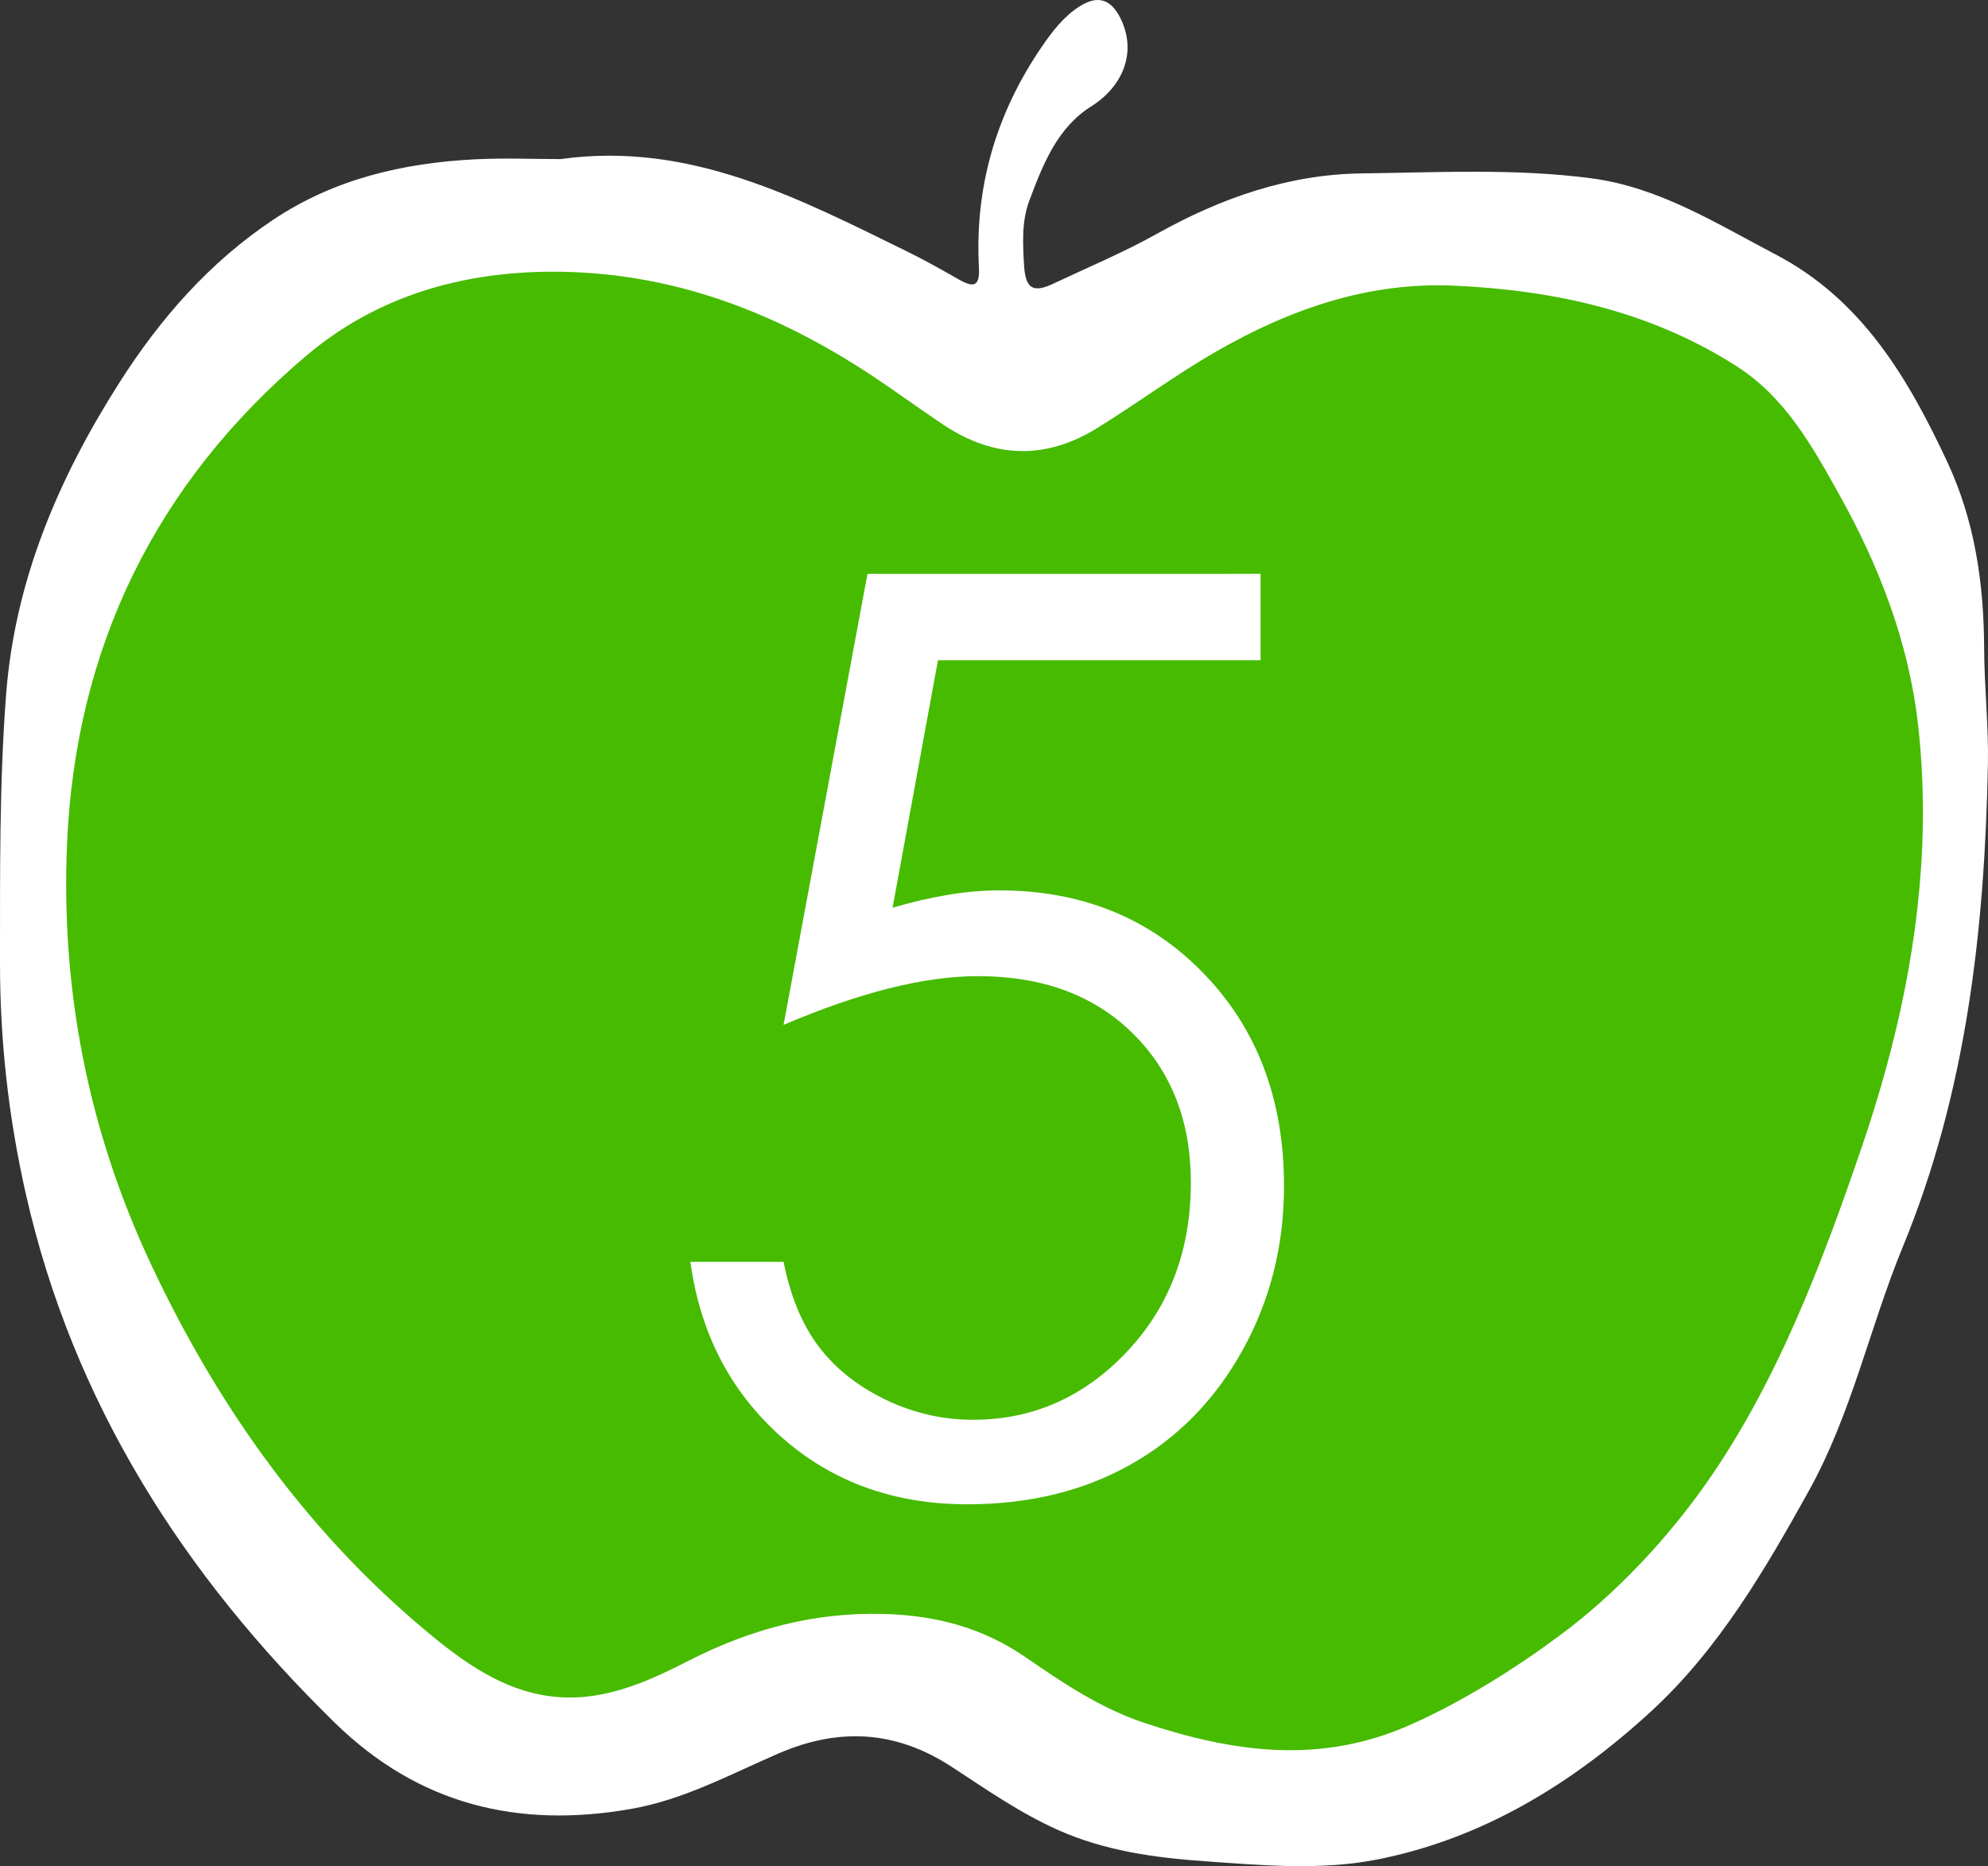
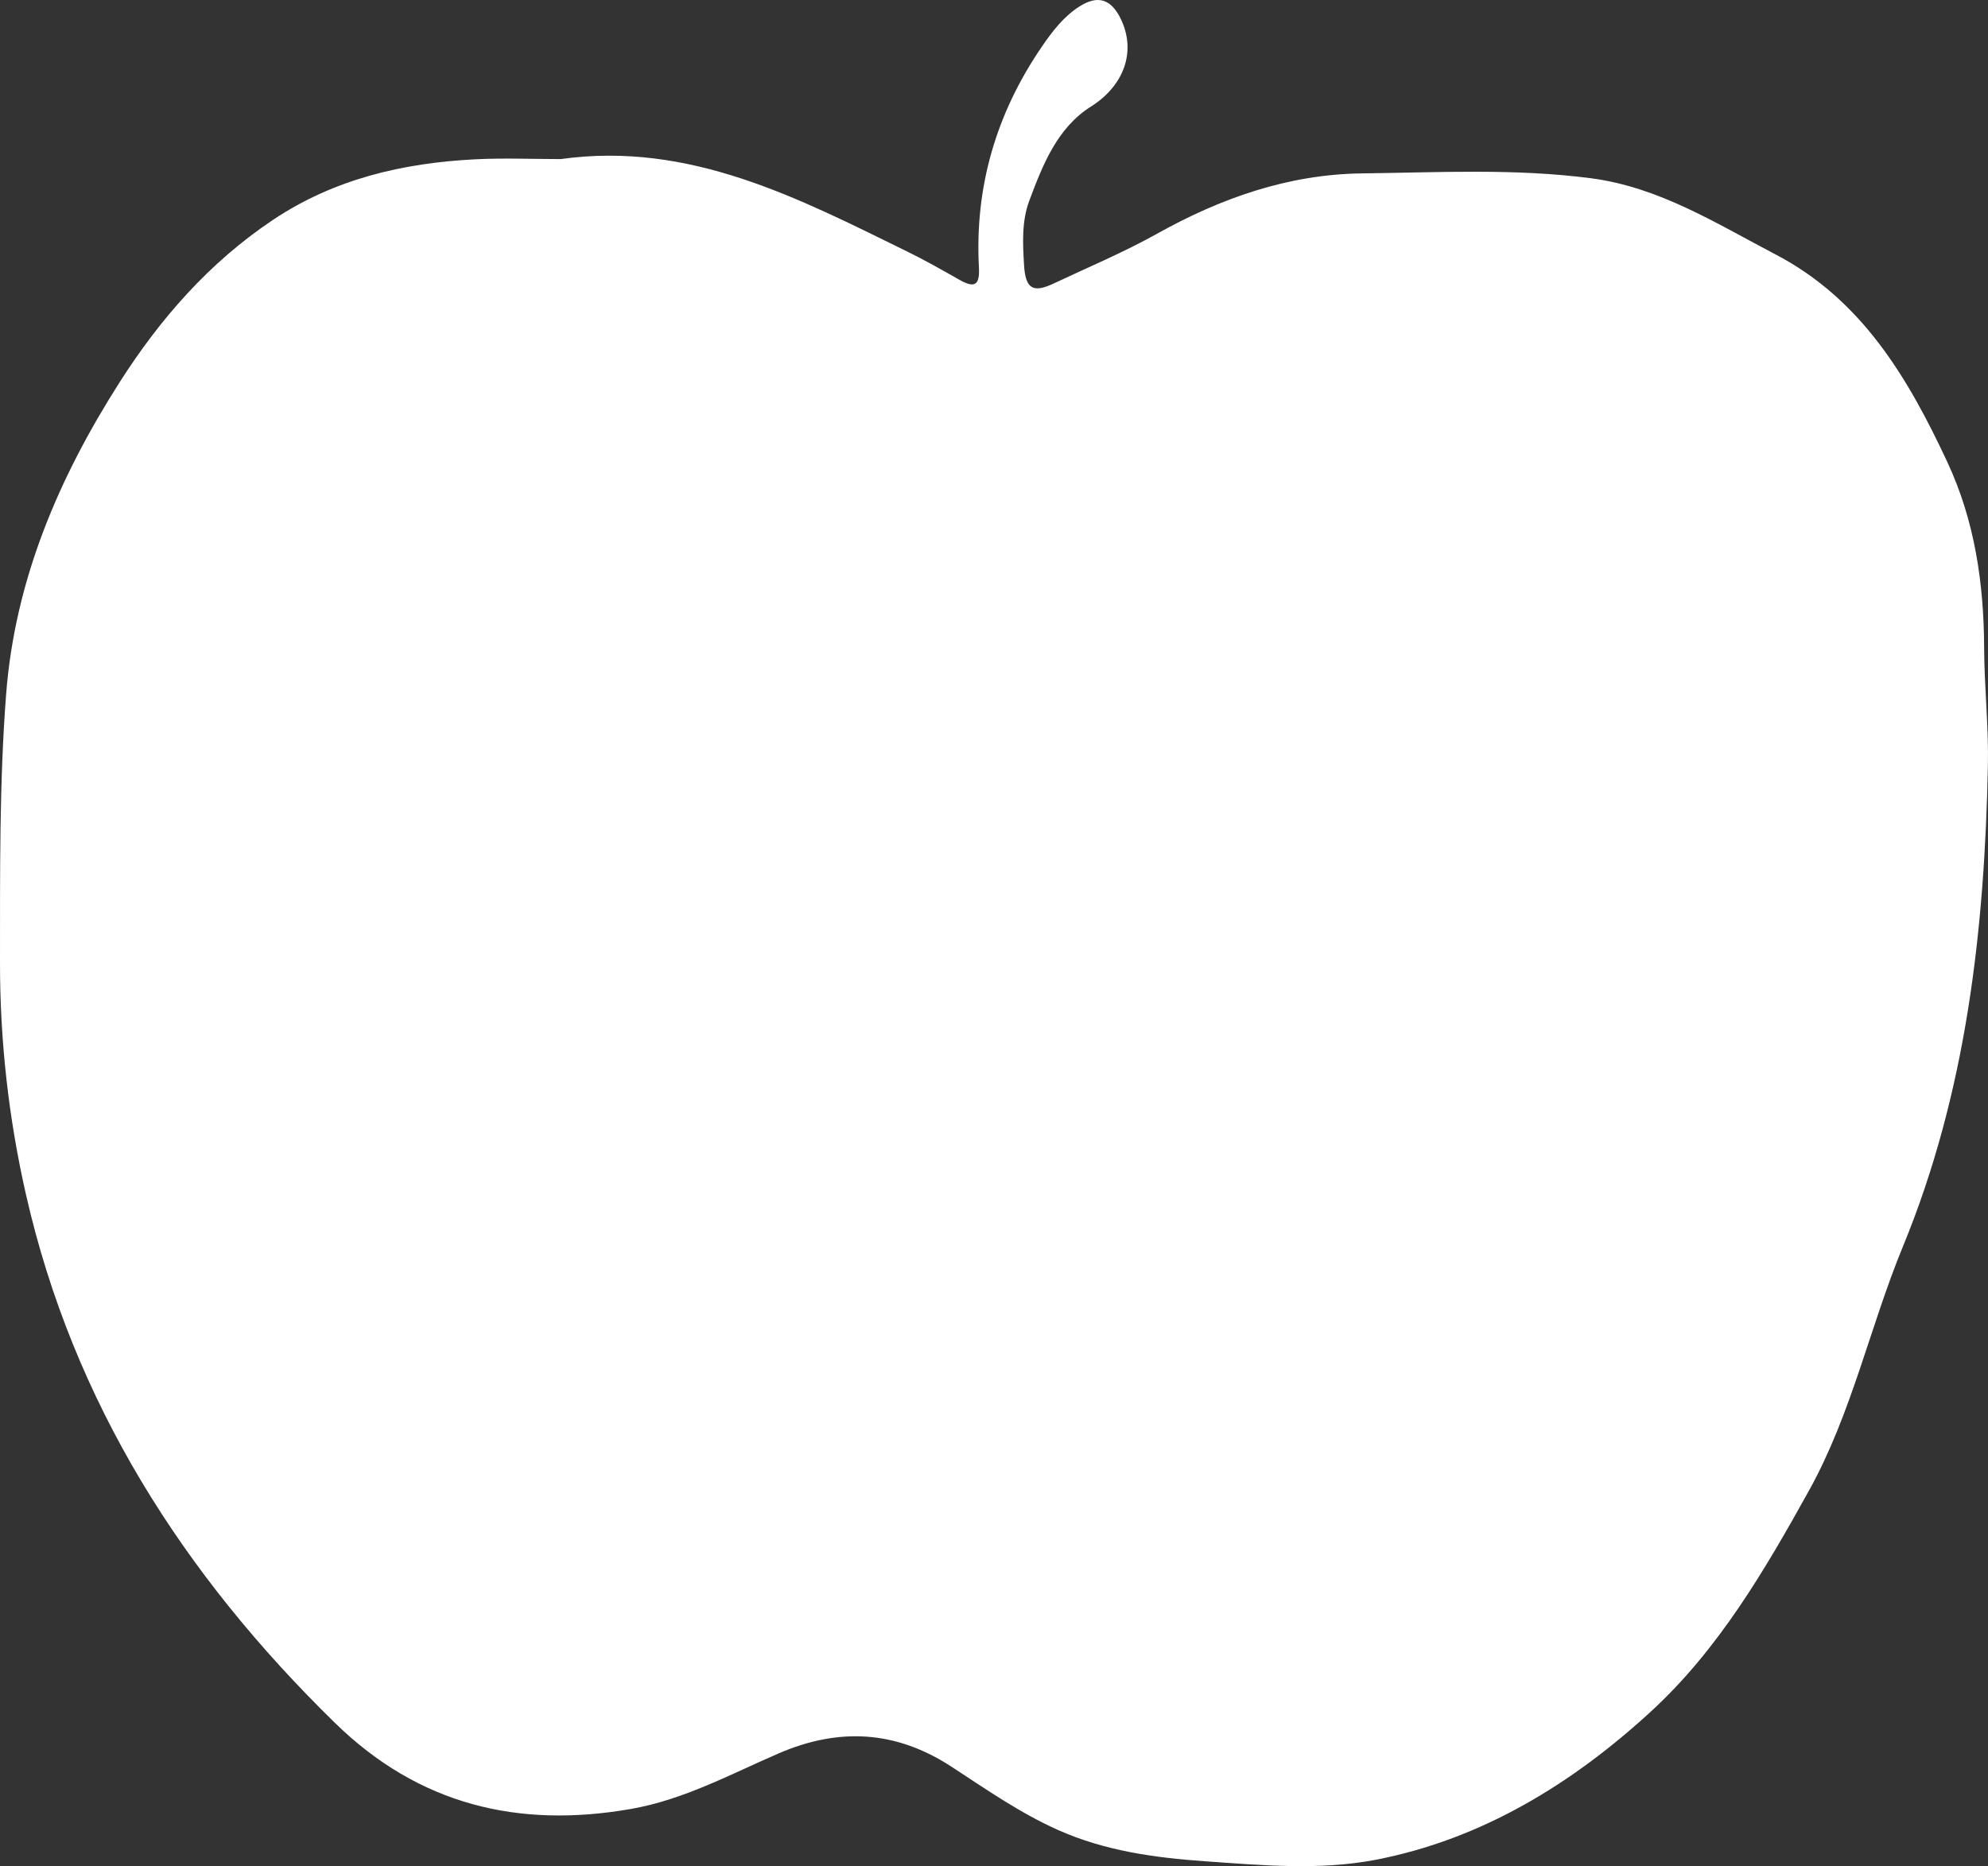
<svg xmlns="http://www.w3.org/2000/svg" version="1.1" id="Ebene_1" x="0px" y="0px" width="515.933px" height="484.398px" viewBox="41.292 169.054 515.933 484.398" enable-background="new 41.292 169.054 515.933 484.398" xml:space="preserve">
  <rect x="41.292" y="169.054" width="515.933" height="484.398" fill="#333333" stroke="none" />
  <path fill="#FFFFFF" d="M186.817,210.346c33.411-4.667,61.634,10.114,90.061,24.069c4.544,2.231,8.953,4.738,13.355,7.235  c3.736,2.116,5.379,1.771,5.114-3.131c-1.123-20.925,4.471-40,16.29-57.295c2.773-4.063,5.729-7.938,9.932-10.575  c4.633-2.91,8.038-1.815,10.484,3.09c4.328,8.683,0.843,17.632-7.584,22.939c-8.827,5.555-12.542,15.14-16.041,24.444  c-2.005,5.338-1.711,11.138-1.369,16.775c0.371,6.119,2.325,7.271,7.639,4.767c8.984-4.237,18.19-8.093,26.847-12.926  c16.609-9.273,34.103-15.44,53.192-15.675c19.847-0.242,39.747-1.333,59.549,1.272c17.689,2.332,32.451,11.746,47.779,19.747  c22.39,11.688,34.396,32.04,44.594,53.881c7.161,15.328,9.495,31.592,9.562,48.29c0.045,10.125,1.182,20.273,0.981,30.319  c-0.855,42.792-5.548,84.943-22.086,125.114c-8.585,20.859-13.27,43.297-24.304,63.197c-11.452,20.646-23.48,41.239-40.945,57.315  c-20.403,18.779-43.975,33.294-71.615,38.612c-14.455,2.776-29.558,1.408-44.321,0.366c-12.999-0.919-25.918-2.695-38.058-8.114  c-9.857-4.399-18.651-10.556-27.607-16.402c-14.479-9.458-29.277-10.242-44.964-3.447c-12.484,5.409-24.563,11.979-38.184,14.374  c-29.287,5.145-55.135-1.048-76.909-22.332c-39.333-38.44-67.924-83.105-80.2-137.235c-4.483-19.763-6.738-39.852-6.716-60.188  c0.025-23.181-0.188-46.37,1.583-69.497c2.272-29.689,13.645-56.239,29.43-81.012c10.54-16.542,23.302-31.148,39.82-42.19  c15.916-10.639,33.729-14.769,52.463-15.729C171.979,210.029,179.406,210.346,186.817,210.346z" />
-   <path fill="#46BB00" d="M540.296,383.816c-0.526,28.166-6.599,55.921-15.733,82.692c-10.269,30.112-22.079,61.422-40.487,87.601  c-10.215,14.525-23.439,28.644-37.728,39.267c-11.964,8.897-25.603,17.444-39.269,23.483c-23.332,10.304-45.988,6.999-68.82-0.604  c-11.2-3.729-20.981-10.252-30.603-16.9c-11.078-7.651-22.999-10.936-36.662-11.361c-18.422-0.569-34.982,3.979-51.054,12.167  c-8.313,4.237-16.77,8.22-26.284,9.269c-15.709,1.73-28.036-5.812-39.317-14.987c-32.475-26.422-56.224-59.621-73.918-97.347  c-16.188-34.515-23.342-70.964-21.735-108.888c2.166-51.131,23.062-93.746,62.052-126.787  c18.109-15.346,40.123-21.815,63.958-21.842c30.467-0.033,57.545,10.252,82.602,26.783c6.338,4.183,12.46,8.697,18.78,12.913  c13.133,8.769,26.509,9.234,40.032,0.85c10.426-6.464,20.285-13.789,30.951-19.909c19.139-10.975,39.396-18.021,61.674-17.011  c25.994,1.182,50.928,6.623,73.254,20.914c12.5,8,19.445,20.452,26.408,32.892c10.562,18.878,18.295,38.786,20.703,60.391  C540.087,366.233,540.463,375.047,540.296,383.816z" />
-   <rect x="56.381" y="312.191" fill="none" width="483.334" height="251.188" />
-   <path fill="#FFFFFF" d="M368.438,318.007v22.422h-83.717l-11.789,64.242c10.238-3.002,19.464-4.504,27.678-4.504  c21.438,0,39.117,7.182,53.036,21.541c13.919,14.36,20.878,32.752,20.878,55.174c0,15.481-3.578,29.684-10.729,42.602  c-7.154,12.92-16.844,22.822-29.068,29.709c-12.227,6.887-26.346,10.33-42.361,10.33c-19.113,0-35.233-5.846-48.366-17.537  c-13.134-11.69-20.98-26.826-23.543-45.404h24.184c1.814,9.076,4.885,16.443,9.209,22.103c4.324,5.66,10.09,10.225,17.297,13.693  c7.207,3.471,14.759,5.204,22.662,5.204c15.48,0,28.773-5.862,39.879-17.592c11.104-11.727,16.656-26.389,16.656-43.982  c0-15.887-5.021-28.788-15.055-38.702c-10.037-9.915-23.438-14.875-40.199-14.875c-13.881,0-30.697,4.219-50.449,12.652  l21.781-117.074L368.438,318.007L368.438,318.007z" />
</svg>